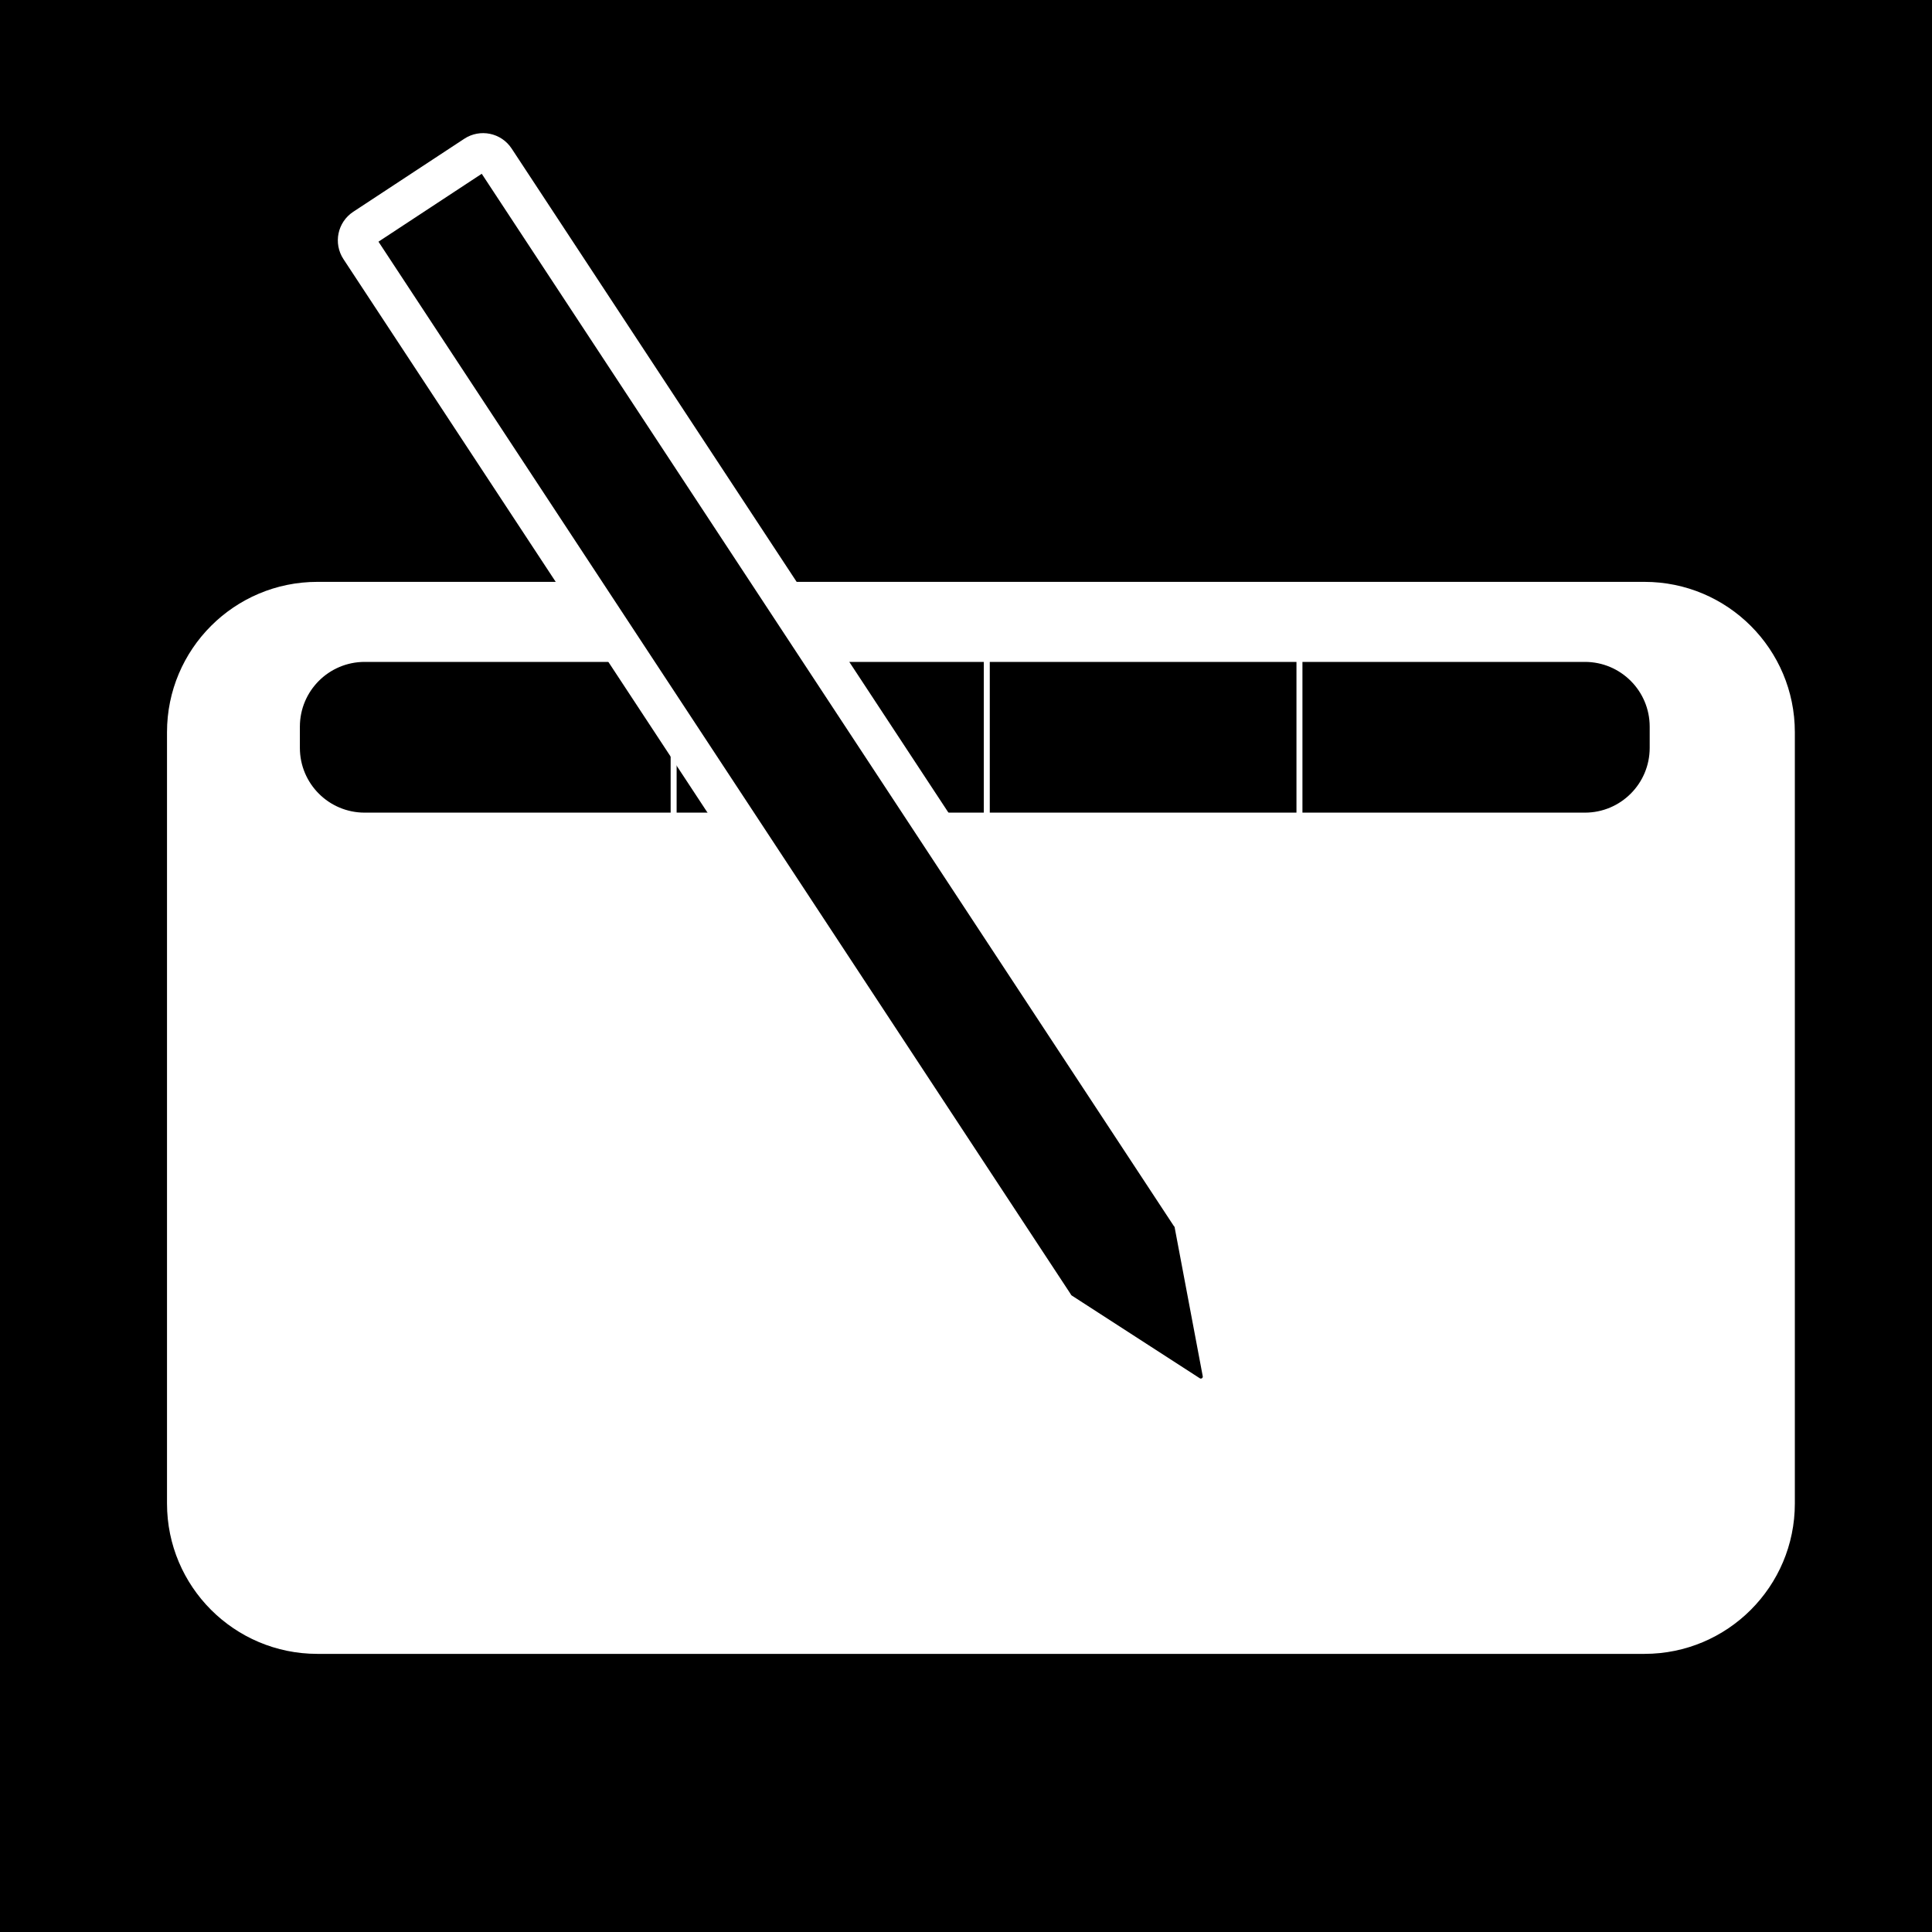
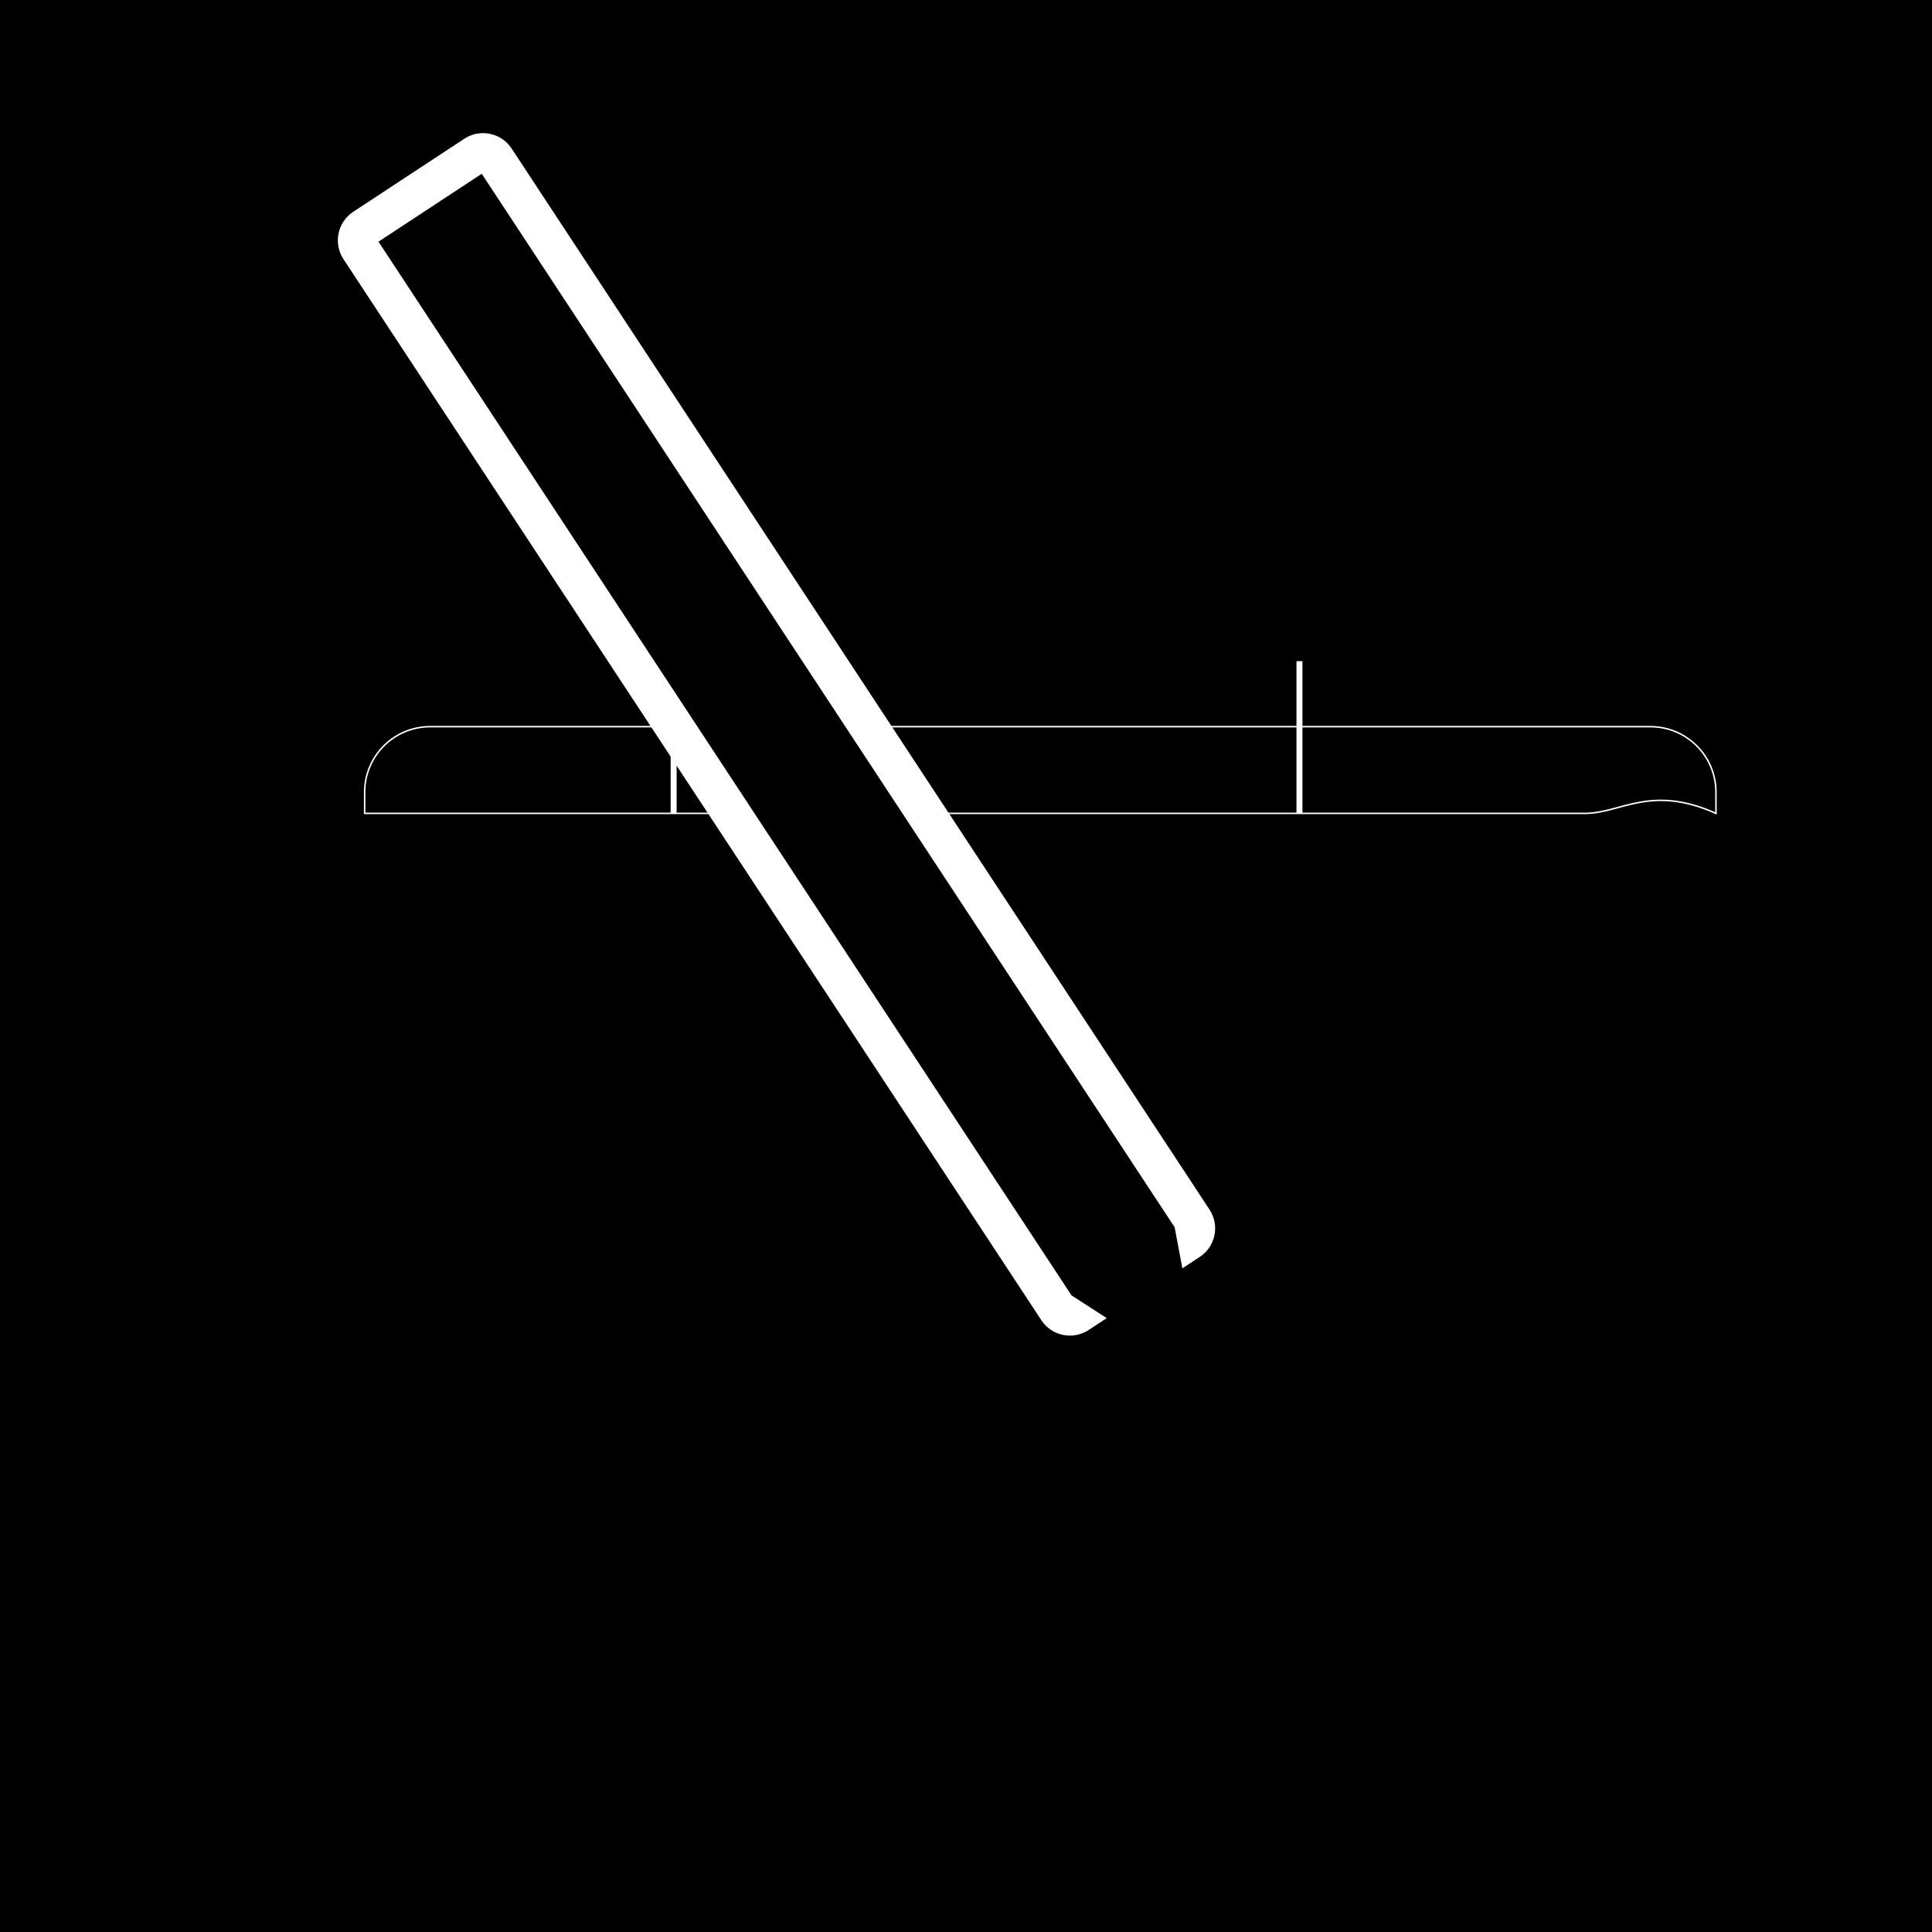
<svg xmlns="http://www.w3.org/2000/svg" version="1.1" id="Layer_1" x="0px" y="0px" viewBox="0 0 1293.02 1293.02" style="enable-background:new 0 0 1293.02 1293.02;" xml:space="preserve">
  <style type="text/css">
	.st0{fill:#FFFFFF;}
	.st1{stroke:#FFFFFF;stroke-miterlimit:10;}
	.st2{fill:#FFFFFF;stroke:#FFFFFF;stroke-width:4;stroke-miterlimit:10;}
	.st3{stroke:#FFFFFF;stroke-width:26;stroke-miterlimit:10;}
</style>
  <rect width="1293.02" height="1293.02" />
-   <path class="st0" d="M1100.59,1106.88H212.41c-55.58,0-100.64-45.06-100.64-100.64V490.06c0-55.58,45.06-100.64,100.64-100.64  h888.18c55.58,0,100.64,45.06,100.64,100.64v516.17C1201.23,1061.82,1156.17,1106.88,1100.59,1106.88z" />
-   <path class="st1" d="M1060.73,544.37H244.05c-24.22,0-43.85-19.63-43.85-43.85v-14.18c0-24.22,19.63-43.85,43.85-43.85h816.68  c24.22,0,43.85,19.63,43.85,43.85v14.18C1104.57,524.74,1084.94,544.37,1060.73,544.37z" />
+   <path class="st1" d="M1060.73,544.37H244.05v-14.18c0-24.22,19.63-43.85,43.85-43.85h816.68  c24.22,0,43.85,19.63,43.85,43.85v14.18C1104.57,524.74,1084.94,544.37,1060.73,544.37z" />
  <line class="st2" x1="450.84" y1="544.37" x2="450.84" y2="442.5" />
-   <line class="st2" x1="660.42" y1="544.37" x2="660.42" y2="442.5" />
  <line class="st2" x1="869.68" y1="544.37" x2="869.68" y2="442.5" />
  <path class="st3" d="M795.81,830.36l-74.34,48.89c-4.55,2.99-10.67,1.73-13.67-2.82L240.72,166.28c-2.99-4.55-1.73-10.67,2.82-13.67  l74.34-48.89c4.55-2.99,10.67-1.73,13.67,2.82l467.09,710.15C801.63,821.24,800.36,827.36,795.81,830.36z" />
  <path d="M717.25,867.02l85.74,55.41c0.94,0.6,2.15-0.19,1.98-1.29l-18.82-99.71c-0.14-0.9-2.37-1.01-3.16-0.55l-65.59,42.54  C716.56,863.91,716.44,866.5,717.25,867.02z" />
</svg>